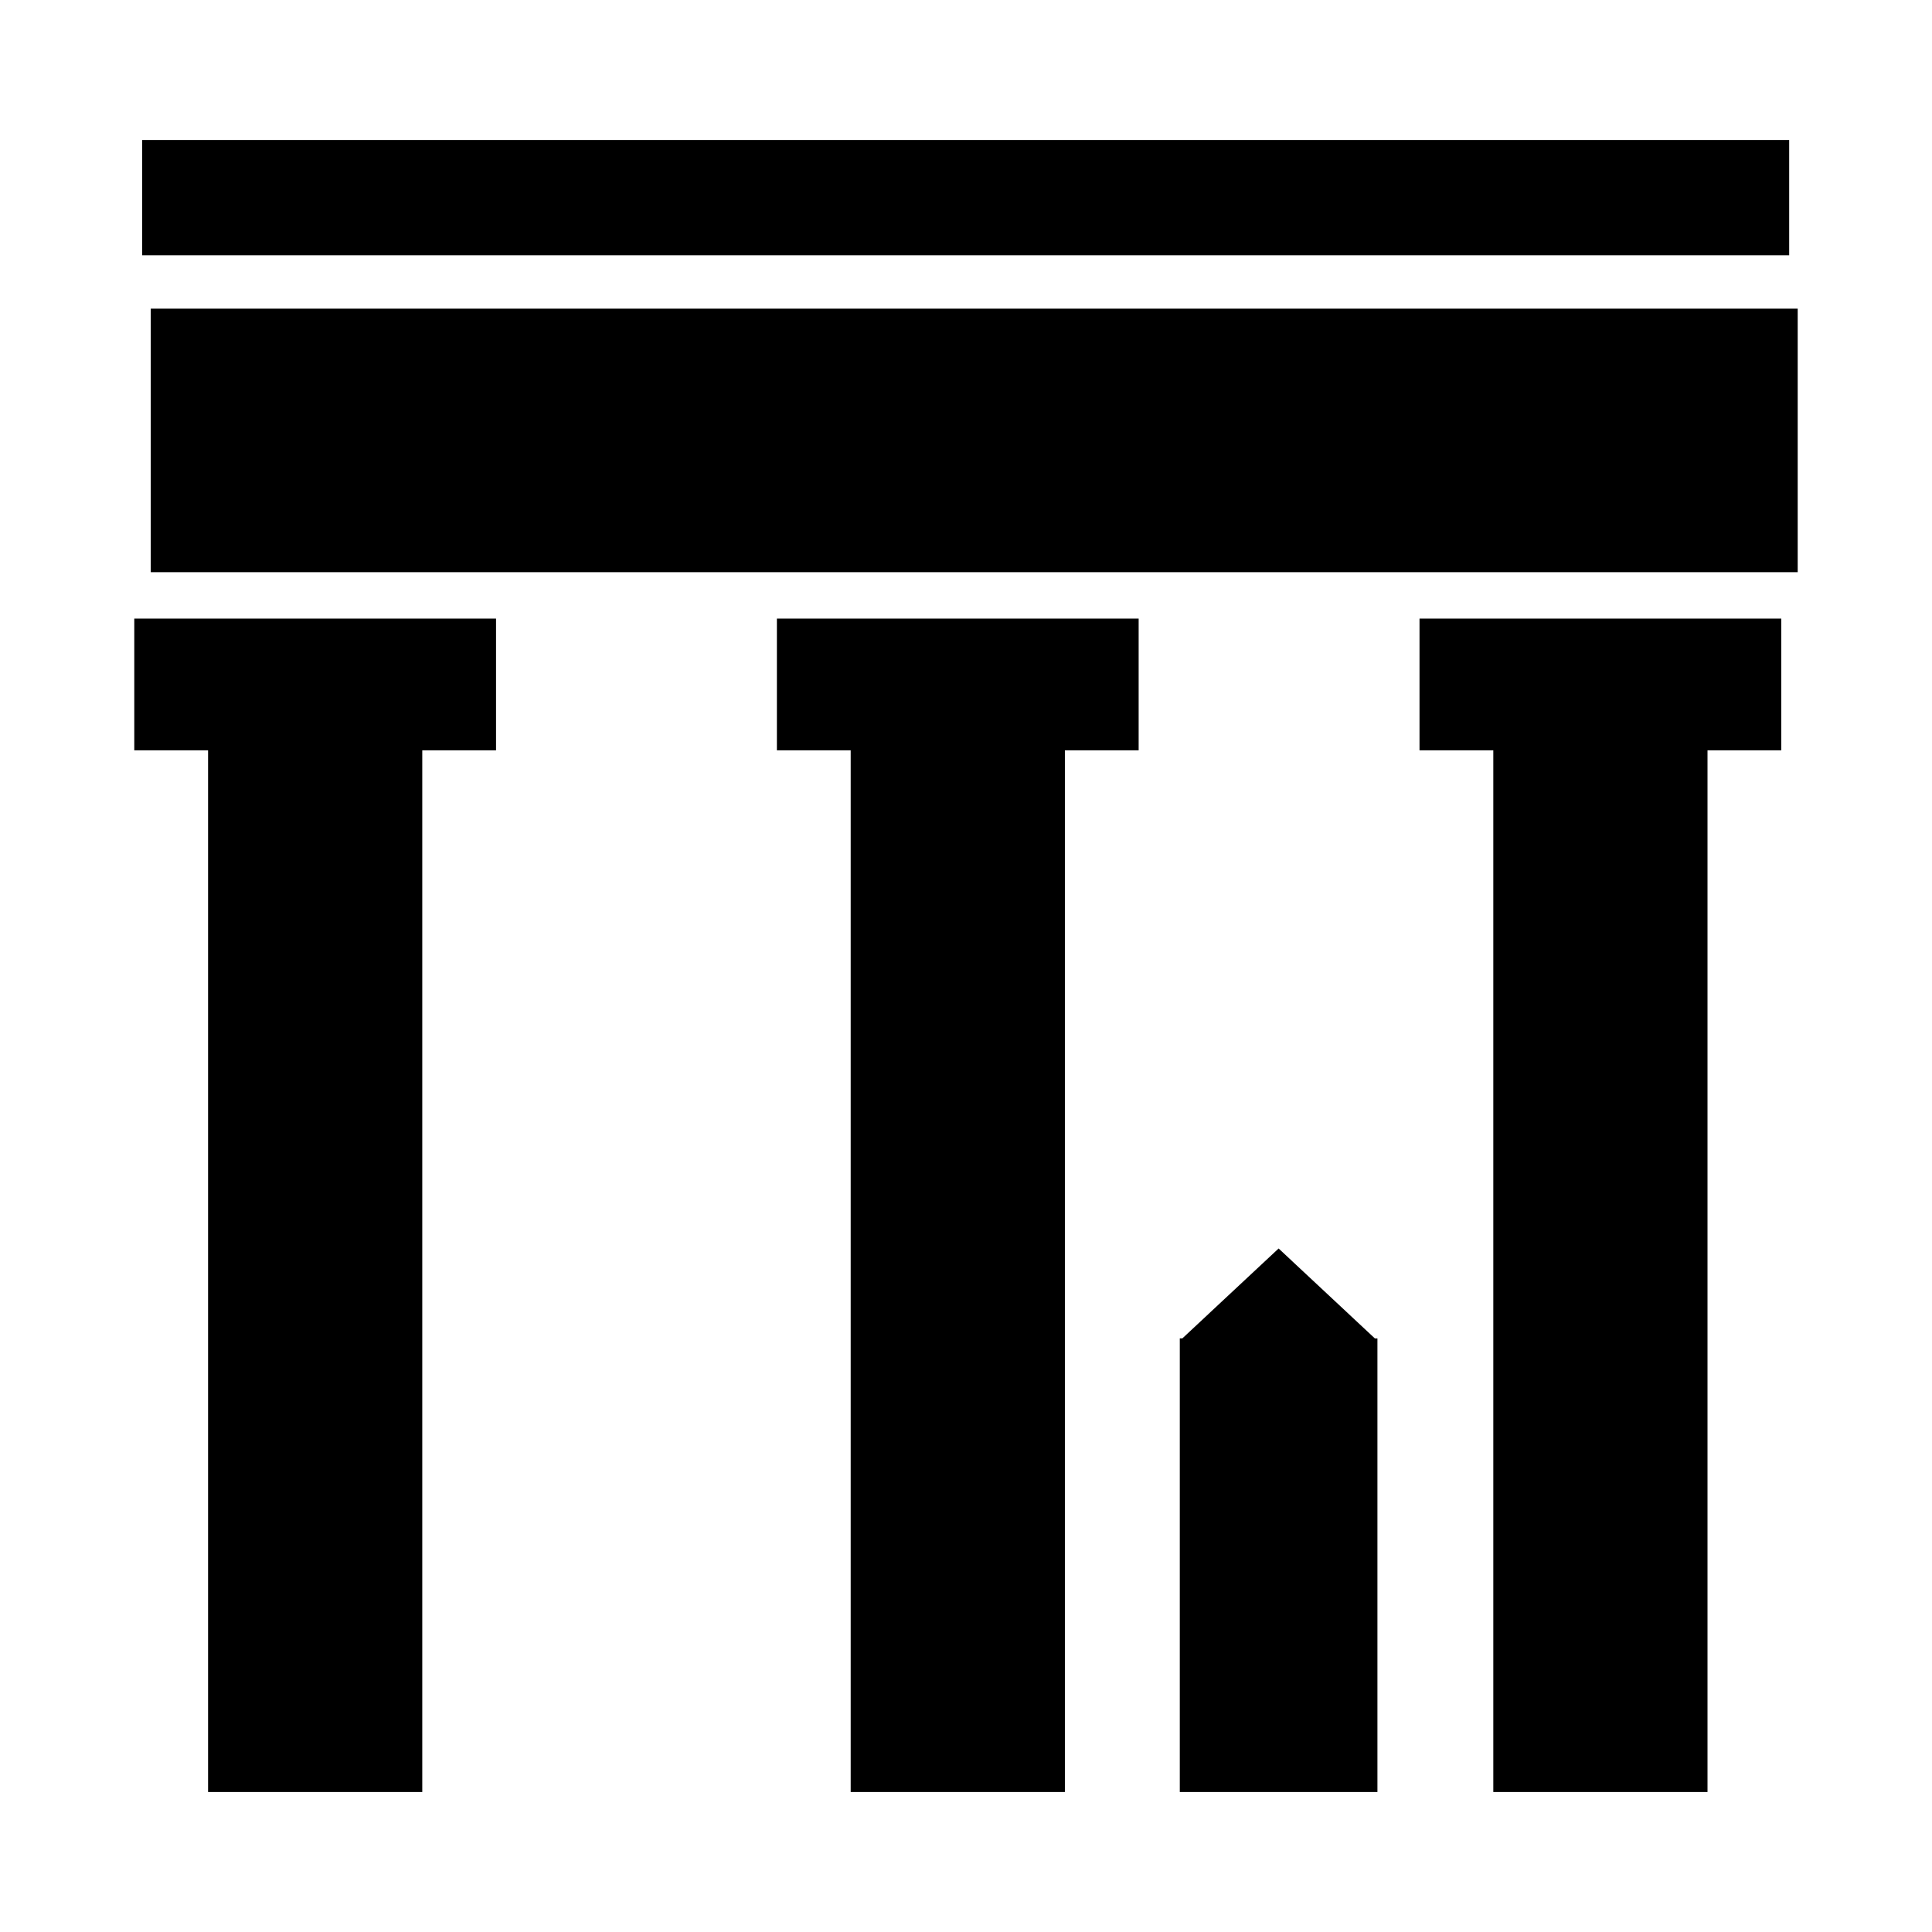
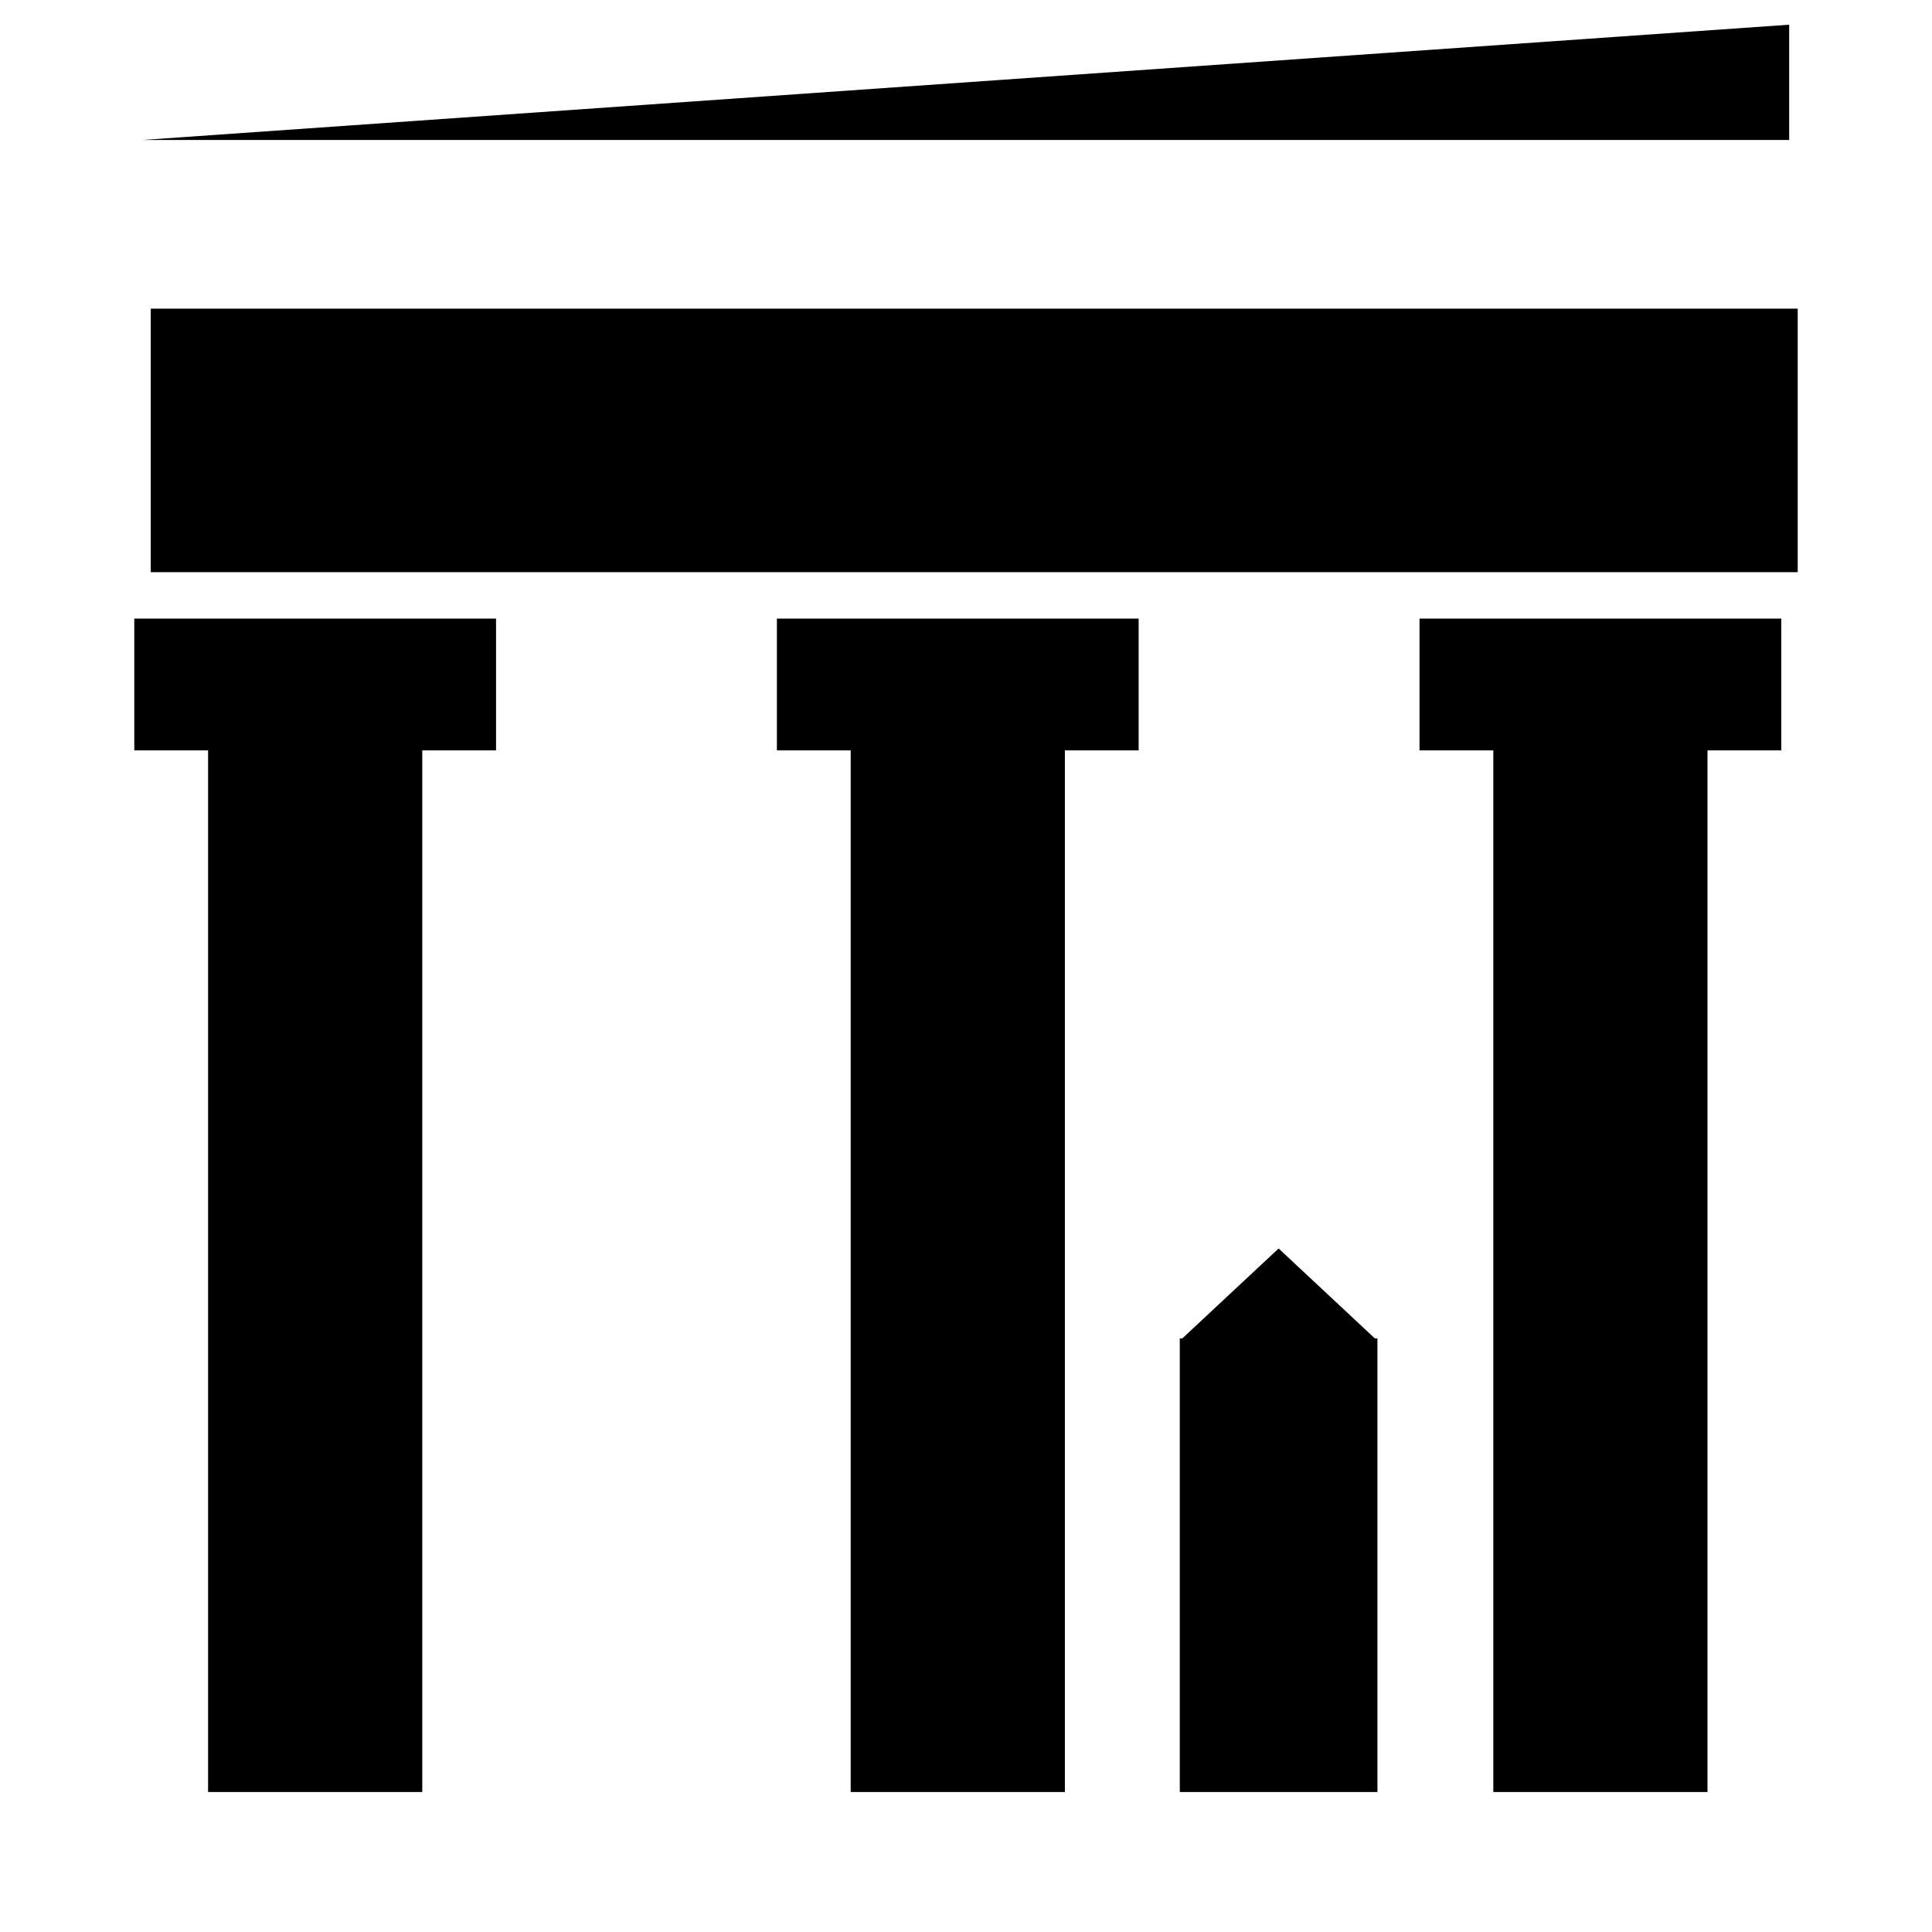
<svg xmlns="http://www.w3.org/2000/svg" fill="#000000" width="800px" height="800px" version="1.1" viewBox="144 144 512 512">
-   <path d="m181.68 181.1v30.555h436.47v-30.555zm2.269 44.703v69.836h436.46v-69.836zm-4.363 82.129v34.918h19.555v276.05h56.766v-276.05h19.547v-34.918zm170.3 0v34.918h19.555v276.05h56.766v-276.05h19.547v-34.918zm170.3 0v34.918h19.555v276.05h56.766v-276.05h19.547v-34.918zm-37.34 166.93-25.516 23.828h-0.672v120.21h52.375v-120.2h-0.672z" />
+   <path d="m181.68 181.1h436.47v-30.555zm2.269 44.703v69.836h436.46v-69.836zm-4.363 82.129v34.918h19.555v276.05h56.766v-276.05h19.547v-34.918zm170.3 0v34.918h19.555v276.05h56.766v-276.05h19.547v-34.918zm170.3 0v34.918h19.555v276.05h56.766v-276.05h19.547v-34.918zm-37.34 166.93-25.516 23.828h-0.672v120.21h52.375v-120.2h-0.672z" />
</svg>